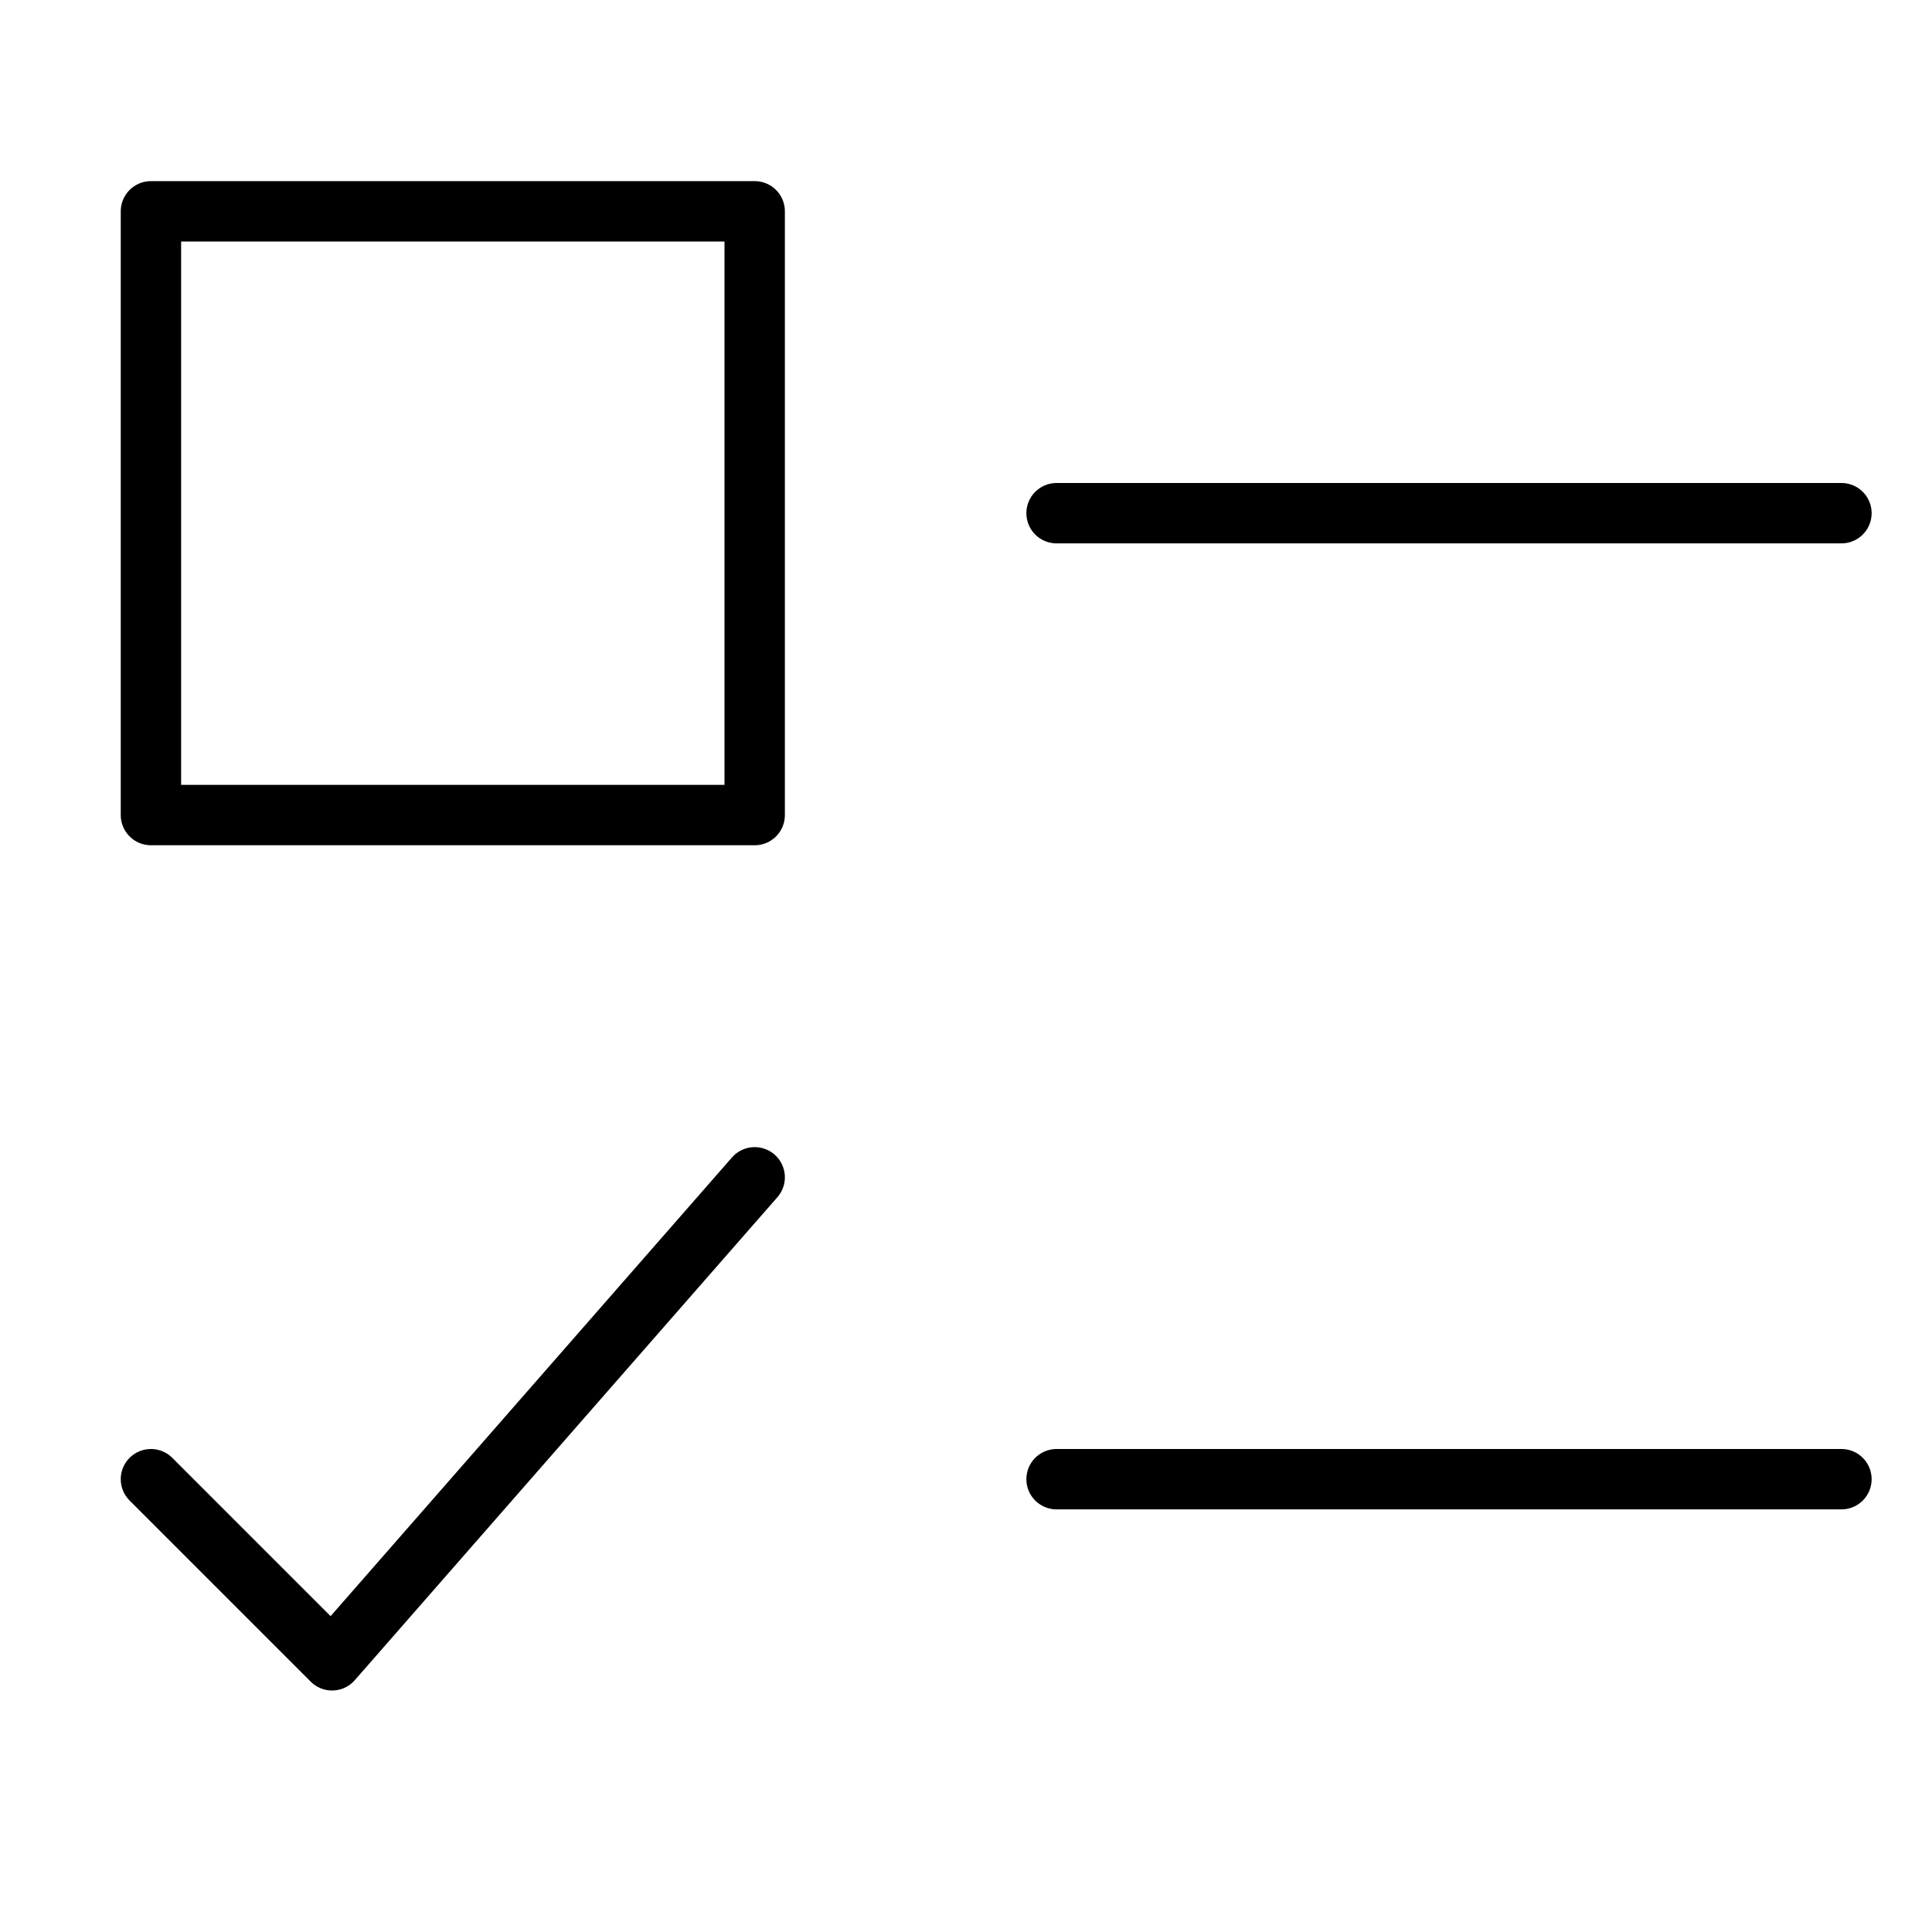
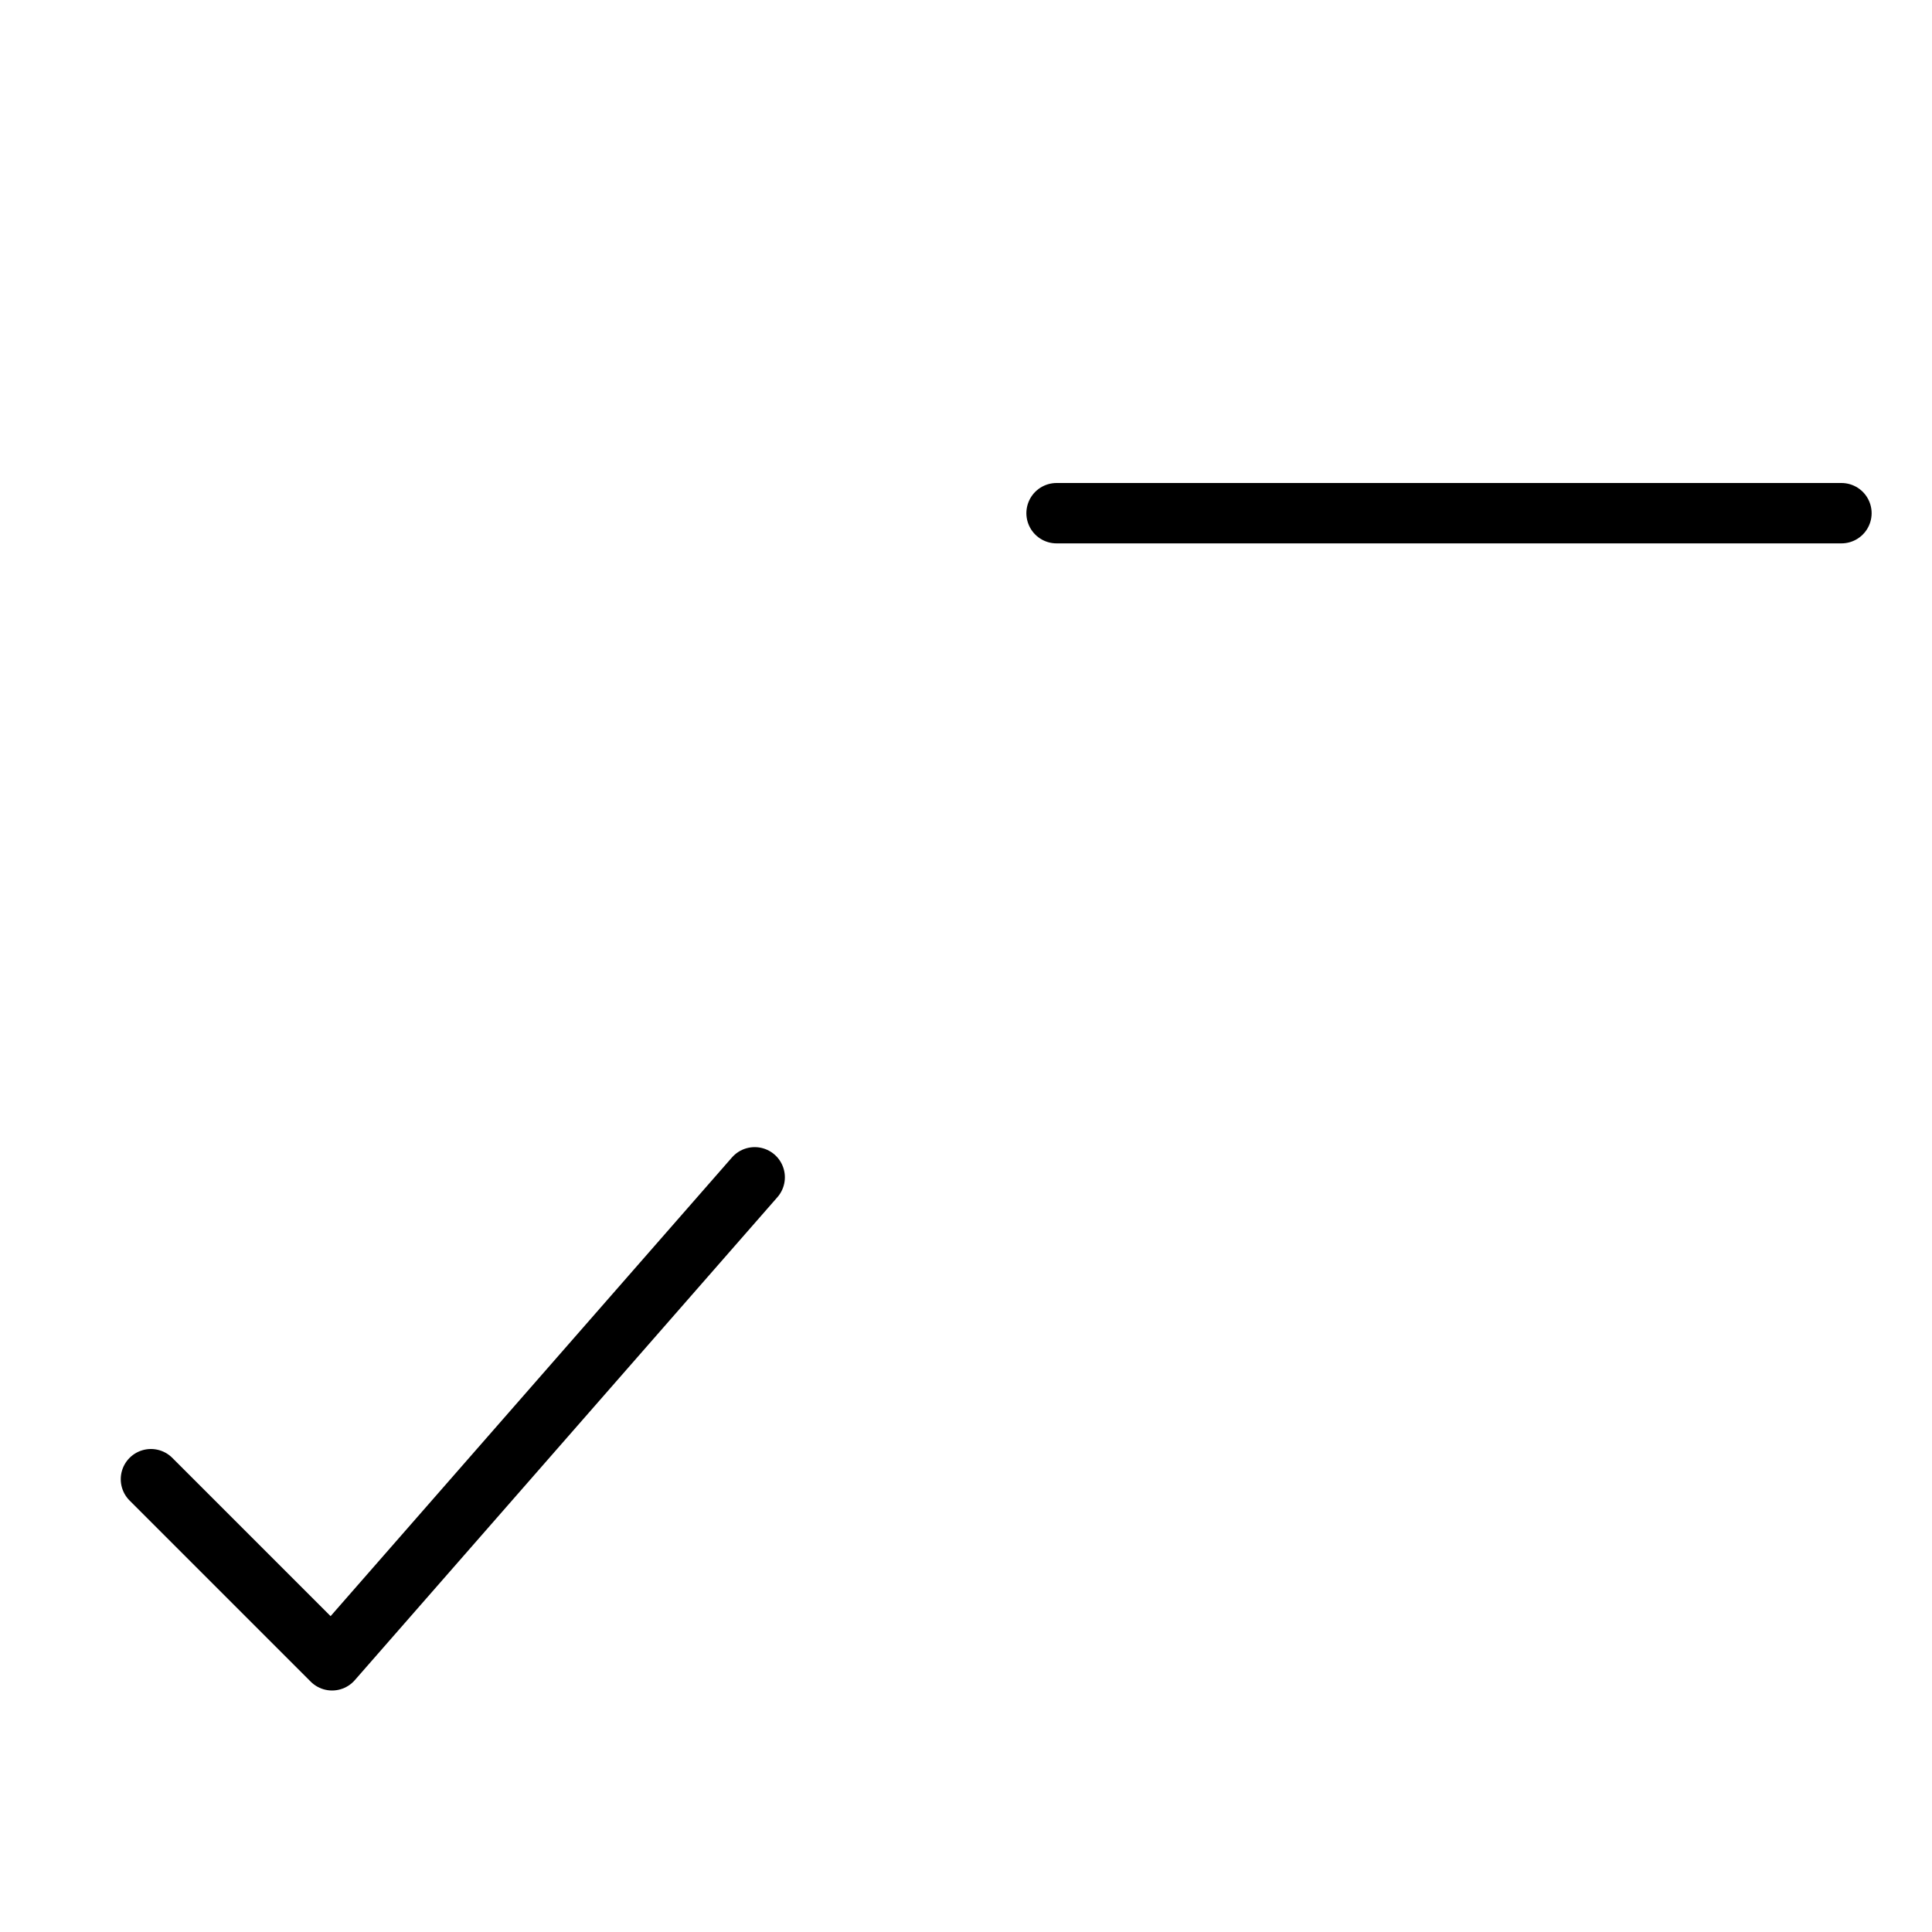
<svg xmlns="http://www.w3.org/2000/svg" viewBox="0 0 32 32">
  <title>check list</title>
  <g stroke-linecap="round" stroke-width="1" fill="none" stroke="#000000" stroke-linejoin="round" class="nc-icon-wrapper" transform="translate(0.5 0.5)">
    <line x1="17" y1="8" x2="30" y2="8" />
-     <rect x="2" y="3" width="10" height="10" />
-     <line x1="17" y1="24" x2="30" y2="24" stroke="#000000" />
    <polyline points="2 24 5 27 12 19" stroke="#000000" />
  </g>
</svg>